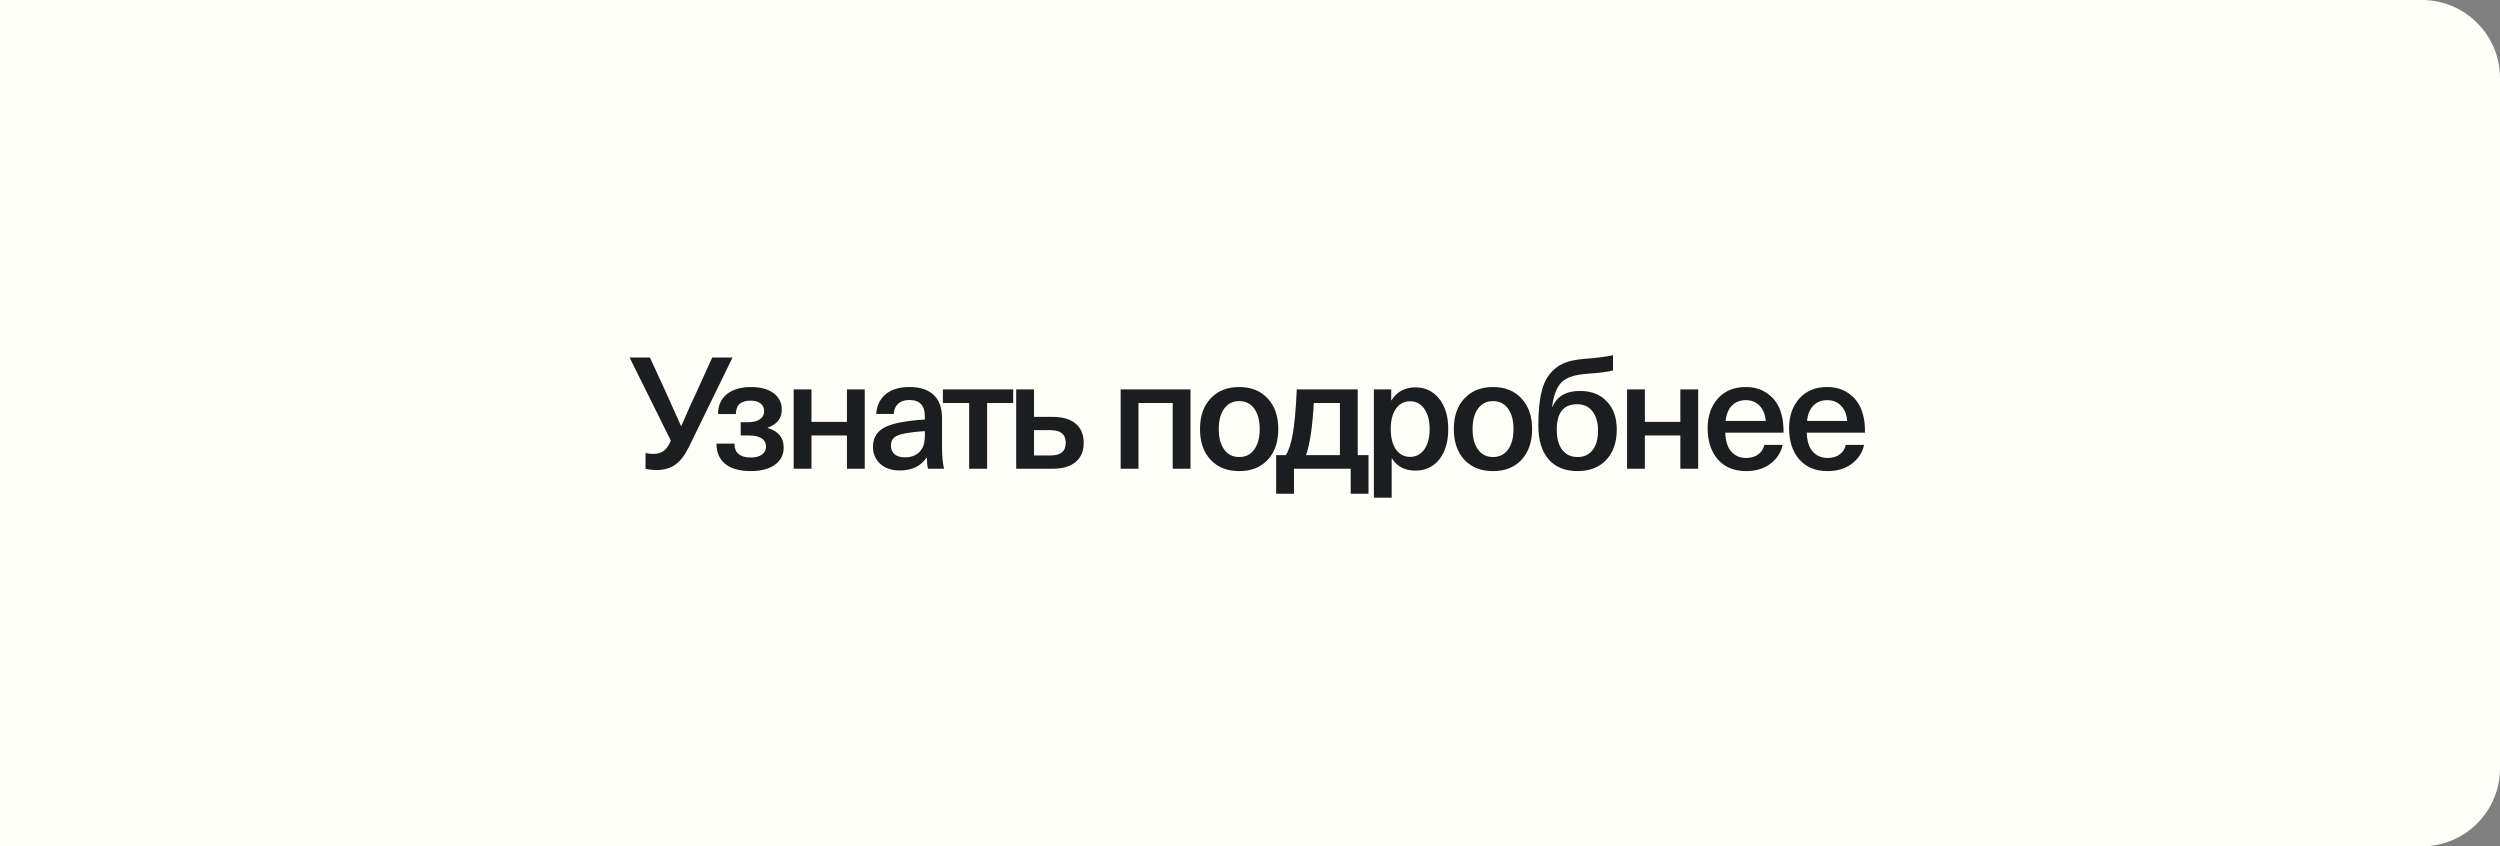
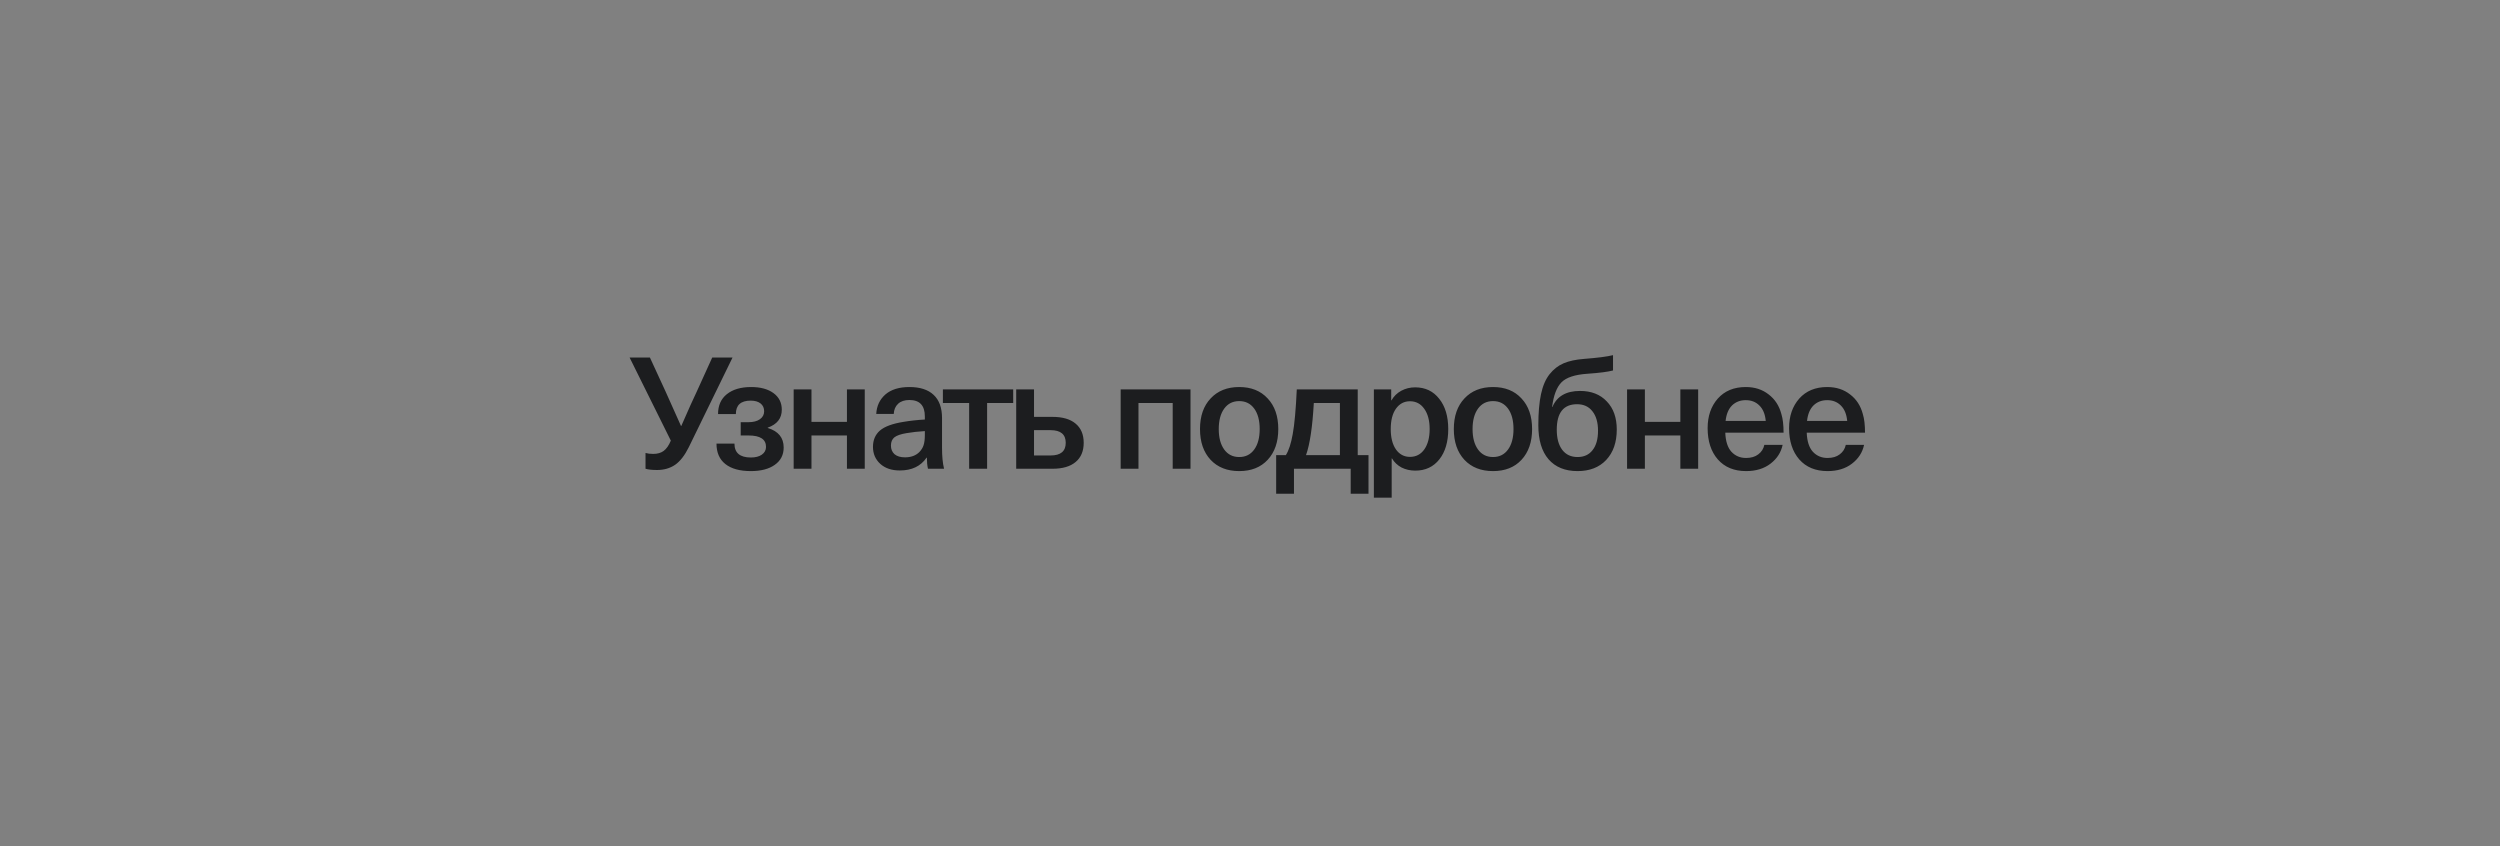
<svg xmlns="http://www.w3.org/2000/svg" width="192" height="65" viewBox="0 0 192 65" fill="none">
  <rect x="0" y="0" width="192" height="65" fill="#808080" stroke="none" />
-   <path d="M0 0H186C189.314 0 192 2.686 192 6V59C192 62.314 189.314 65 186 65H0V0Z" fill="#FFFEF9" />
  <path d="M54.7 27.456H56.26L52.9 34.344C52.588 34.976 52.236 35.428 51.844 35.7C51.452 35.964 50.992 36.096 50.464 36.096C50.088 36.096 49.792 36.064 49.576 36V34.788C49.736 34.836 49.932 34.86 50.164 34.86C50.492 34.86 50.76 34.784 50.968 34.632C51.184 34.472 51.368 34.208 51.52 33.84L48.352 27.456H49.912L51.112 30.06C51.48 30.868 51.876 31.752 52.3 32.712H52.324C52.876 31.448 53.272 30.568 53.512 30.072L54.7 27.456ZM57.69 29.724C58.41 29.724 58.982 29.88 59.406 30.192C59.83 30.504 60.042 30.928 60.042 31.464C60.042 32.128 59.682 32.588 58.962 32.844V32.868C59.778 33.116 60.186 33.616 60.186 34.368C60.186 34.936 59.958 35.38 59.502 35.7C59.054 36.02 58.442 36.18 57.666 36.18C56.818 36.18 56.166 36 55.71 35.64C55.254 35.28 55.026 34.756 55.026 34.068H56.406C56.406 34.78 56.826 35.136 57.666 35.136C58.018 35.136 58.298 35.064 58.506 34.92C58.722 34.768 58.83 34.568 58.83 34.32C58.83 33.736 58.382 33.444 57.486 33.444H56.886V32.424H57.486C57.854 32.424 58.146 32.348 58.362 32.196C58.578 32.044 58.686 31.84 58.686 31.584C58.686 31.328 58.594 31.128 58.41 30.984C58.226 30.84 57.974 30.768 57.654 30.768C56.894 30.768 56.514 31.112 56.514 31.8H55.146C55.146 31.144 55.37 30.636 55.818 30.276C56.274 29.908 56.898 29.724 57.69 29.724ZM66.413 29.904V36H65.045V33.444H62.321V36H60.953V29.904H62.321V32.4H65.045V29.904H66.413ZM69.84 29.724C70.656 29.724 71.276 29.924 71.7 30.324C72.132 30.724 72.348 31.32 72.348 32.112V34.392C72.348 35.048 72.4 35.584 72.504 36H71.268C71.212 35.752 71.184 35.468 71.184 35.148H71.16C70.712 35.804 70.028 36.132 69.108 36.132C68.484 36.132 67.984 35.964 67.608 35.628C67.232 35.284 67.044 34.848 67.044 34.32C67.044 33.8 67.22 33.384 67.572 33.072C67.932 32.76 68.536 32.536 69.384 32.4C69.896 32.312 70.444 32.252 71.028 32.22V31.98C71.028 31.14 70.632 30.72 69.84 30.72C69.472 30.72 69.184 30.816 68.976 31.008C68.768 31.2 68.656 31.46 68.64 31.788H67.296C67.328 31.18 67.56 30.684 67.992 30.3C68.432 29.916 69.048 29.724 69.84 29.724ZM71.028 33.408V33.108C70.508 33.14 70.04 33.192 69.624 33.264C69.184 33.336 68.872 33.444 68.688 33.588C68.512 33.732 68.424 33.944 68.424 34.224C68.424 34.496 68.516 34.716 68.7 34.884C68.892 35.044 69.16 35.124 69.504 35.124C69.968 35.124 70.336 34.988 70.608 34.716C70.768 34.548 70.876 34.372 70.932 34.188C70.996 33.996 71.028 33.736 71.028 33.408ZM77.814 29.904V30.948H75.81V36H74.43V30.948H72.414V29.904H77.814ZM79.412 29.904V32.016H80.828C81.604 32.016 82.196 32.188 82.604 32.532C83.02 32.876 83.228 33.368 83.228 34.008C83.228 34.648 83.02 35.14 82.604 35.484C82.196 35.828 81.604 36 80.828 36H78.044V29.904H79.412ZM80.684 33.036H79.412V34.98H80.684C81.46 34.98 81.848 34.656 81.848 34.008C81.848 33.36 81.46 33.036 80.684 33.036ZM91.431 29.904V36H90.063V30.948H87.435V36H86.067V29.904H91.431ZM92.976 30.6C93.52 30.016 94.252 29.724 95.172 29.724C96.092 29.724 96.82 30.016 97.356 30.6C97.9 31.176 98.172 31.96 98.172 32.952C98.172 33.944 97.9 34.732 97.356 35.316C96.82 35.892 96.092 36.18 95.172 36.18C94.252 36.18 93.52 35.892 92.976 35.316C92.432 34.732 92.16 33.944 92.16 32.952C92.16 31.96 92.432 31.176 92.976 30.6ZM96.324 31.38C96.044 30.996 95.66 30.804 95.172 30.804C94.684 30.804 94.3 30.996 94.02 31.38C93.74 31.764 93.6 32.288 93.6 32.952C93.6 33.616 93.74 34.14 94.02 34.524C94.3 34.908 94.684 35.1 95.172 35.1C95.66 35.1 96.044 34.908 96.324 34.524C96.604 34.14 96.744 33.616 96.744 32.952C96.744 32.288 96.604 31.764 96.324 31.38ZM104.273 34.956H105.101V37.92H103.733V36H99.377V37.92H98.009V34.956H98.753C98.977 34.604 99.153 34.064 99.281 33.336C99.417 32.6 99.521 31.456 99.593 29.904H104.273V34.956ZM102.905 34.956V30.948H100.901C100.797 32.796 100.597 34.132 100.301 34.956H102.905ZM108.681 29.748C109.457 29.748 110.073 30.04 110.529 30.624C110.993 31.2 111.225 31.976 111.225 32.952C111.225 33.928 110.997 34.704 110.541 35.28C110.085 35.856 109.469 36.144 108.693 36.144C108.309 36.144 107.957 36.064 107.637 35.904C107.325 35.736 107.081 35.504 106.905 35.208H106.881V38.22H105.513V29.904H106.845V30.744H106.869C107.045 30.432 107.293 30.188 107.613 30.012C107.941 29.836 108.297 29.748 108.681 29.748ZM108.285 30.816C107.837 30.816 107.477 31.008 107.205 31.392C106.941 31.768 106.809 32.288 106.809 32.952C106.809 33.608 106.941 34.128 107.205 34.512C107.477 34.896 107.837 35.088 108.285 35.088C108.749 35.088 109.117 34.896 109.389 34.512C109.661 34.12 109.797 33.6 109.797 32.952C109.797 32.304 109.661 31.788 109.389 31.404C109.117 31.012 108.749 30.816 108.285 30.816ZM112.469 30.6C113.013 30.016 113.745 29.724 114.665 29.724C115.585 29.724 116.313 30.016 116.849 30.6C117.393 31.176 117.665 31.96 117.665 32.952C117.665 33.944 117.393 34.732 116.849 35.316C116.313 35.892 115.585 36.18 114.665 36.18C113.745 36.18 113.013 35.892 112.469 35.316C111.925 34.732 111.653 33.944 111.653 32.952C111.653 31.96 111.925 31.176 112.469 30.6ZM115.817 31.38C115.537 30.996 115.153 30.804 114.665 30.804C114.177 30.804 113.793 30.996 113.513 31.38C113.233 31.764 113.093 32.288 113.093 32.952C113.093 33.616 113.233 34.14 113.513 34.524C113.793 34.908 114.177 35.1 114.665 35.1C115.153 35.1 115.537 34.908 115.817 34.524C116.097 34.14 116.237 33.616 116.237 32.952C116.237 32.288 116.097 31.764 115.817 31.38ZM123.88 27.276V28.452C123.488 28.556 122.836 28.64 121.924 28.704C120.956 28.768 120.288 28.988 119.92 29.364C119.552 29.74 119.312 30.372 119.2 31.26H119.224C119.568 30.436 120.276 30.024 121.348 30.024C122.212 30.024 122.896 30.292 123.4 30.828C123.912 31.356 124.168 32.076 124.168 32.988C124.168 33.972 123.896 34.752 123.352 35.328C122.816 35.896 122.084 36.18 121.156 36.18C120.196 36.18 119.452 35.876 118.924 35.268C118.404 34.66 118.144 33.792 118.144 32.664C118.144 31.712 118.212 30.916 118.348 30.276C118.484 29.636 118.704 29.124 119.008 28.74C119.312 28.356 119.672 28.076 120.088 27.9C120.504 27.724 121.024 27.612 121.648 27.564C122.688 27.484 123.432 27.388 123.88 27.276ZM121.12 31.044C120.08 31.044 119.56 31.696 119.56 33C119.56 33.664 119.7 34.18 119.98 34.548C120.26 34.916 120.652 35.1 121.156 35.1C121.652 35.1 122.036 34.924 122.308 34.572C122.588 34.22 122.728 33.724 122.728 33.084C122.728 32.444 122.584 31.944 122.296 31.584C122.016 31.224 121.624 31.044 121.12 31.044ZM130.419 29.904V36H129.051V33.444H126.327V36H124.959V29.904H126.327V32.4H129.051V29.904H130.419ZM134.098 35.172C134.482 35.172 134.794 35.08 135.034 34.896C135.282 34.712 135.438 34.468 135.502 34.164H136.906C136.786 34.74 136.478 35.22 135.982 35.604C135.486 35.988 134.858 36.18 134.098 36.18C133.178 36.18 132.454 35.88 131.926 35.28C131.406 34.68 131.146 33.88 131.146 32.88C131.146 31.96 131.406 31.204 131.926 30.612C132.454 30.02 133.17 29.724 134.074 29.724C134.762 29.724 135.346 29.912 135.826 30.288C136.314 30.656 136.642 31.16 136.81 31.8C136.922 32.16 136.978 32.636 136.978 33.228H132.502C132.526 33.884 132.682 34.372 132.97 34.692C133.266 35.012 133.642 35.172 134.098 35.172ZM135.118 31.14C134.846 30.868 134.498 30.732 134.074 30.732C133.65 30.732 133.298 30.868 133.018 31.14C132.746 31.412 132.582 31.808 132.526 32.328H135.61C135.562 31.808 135.398 31.412 135.118 31.14ZM140.353 35.172C140.737 35.172 141.049 35.08 141.289 34.896C141.537 34.712 141.693 34.468 141.757 34.164H143.161C143.041 34.74 142.733 35.22 142.237 35.604C141.741 35.988 141.113 36.18 140.353 36.18C139.433 36.18 138.709 35.88 138.181 35.28C137.661 34.68 137.401 33.88 137.401 32.88C137.401 31.96 137.661 31.204 138.181 30.612C138.709 30.02 139.425 29.724 140.329 29.724C141.017 29.724 141.601 29.912 142.081 30.288C142.569 30.656 142.897 31.16 143.065 31.8C143.177 32.16 143.233 32.636 143.233 33.228H138.757C138.781 33.884 138.937 34.372 139.225 34.692C139.521 35.012 139.897 35.172 140.353 35.172ZM141.373 31.14C141.101 30.868 140.753 30.732 140.329 30.732C139.905 30.732 139.553 30.868 139.273 31.14C139.001 31.412 138.837 31.808 138.781 32.328H141.865C141.817 31.808 141.653 31.412 141.373 31.14Z" fill="#1C1D1F" />
</svg>